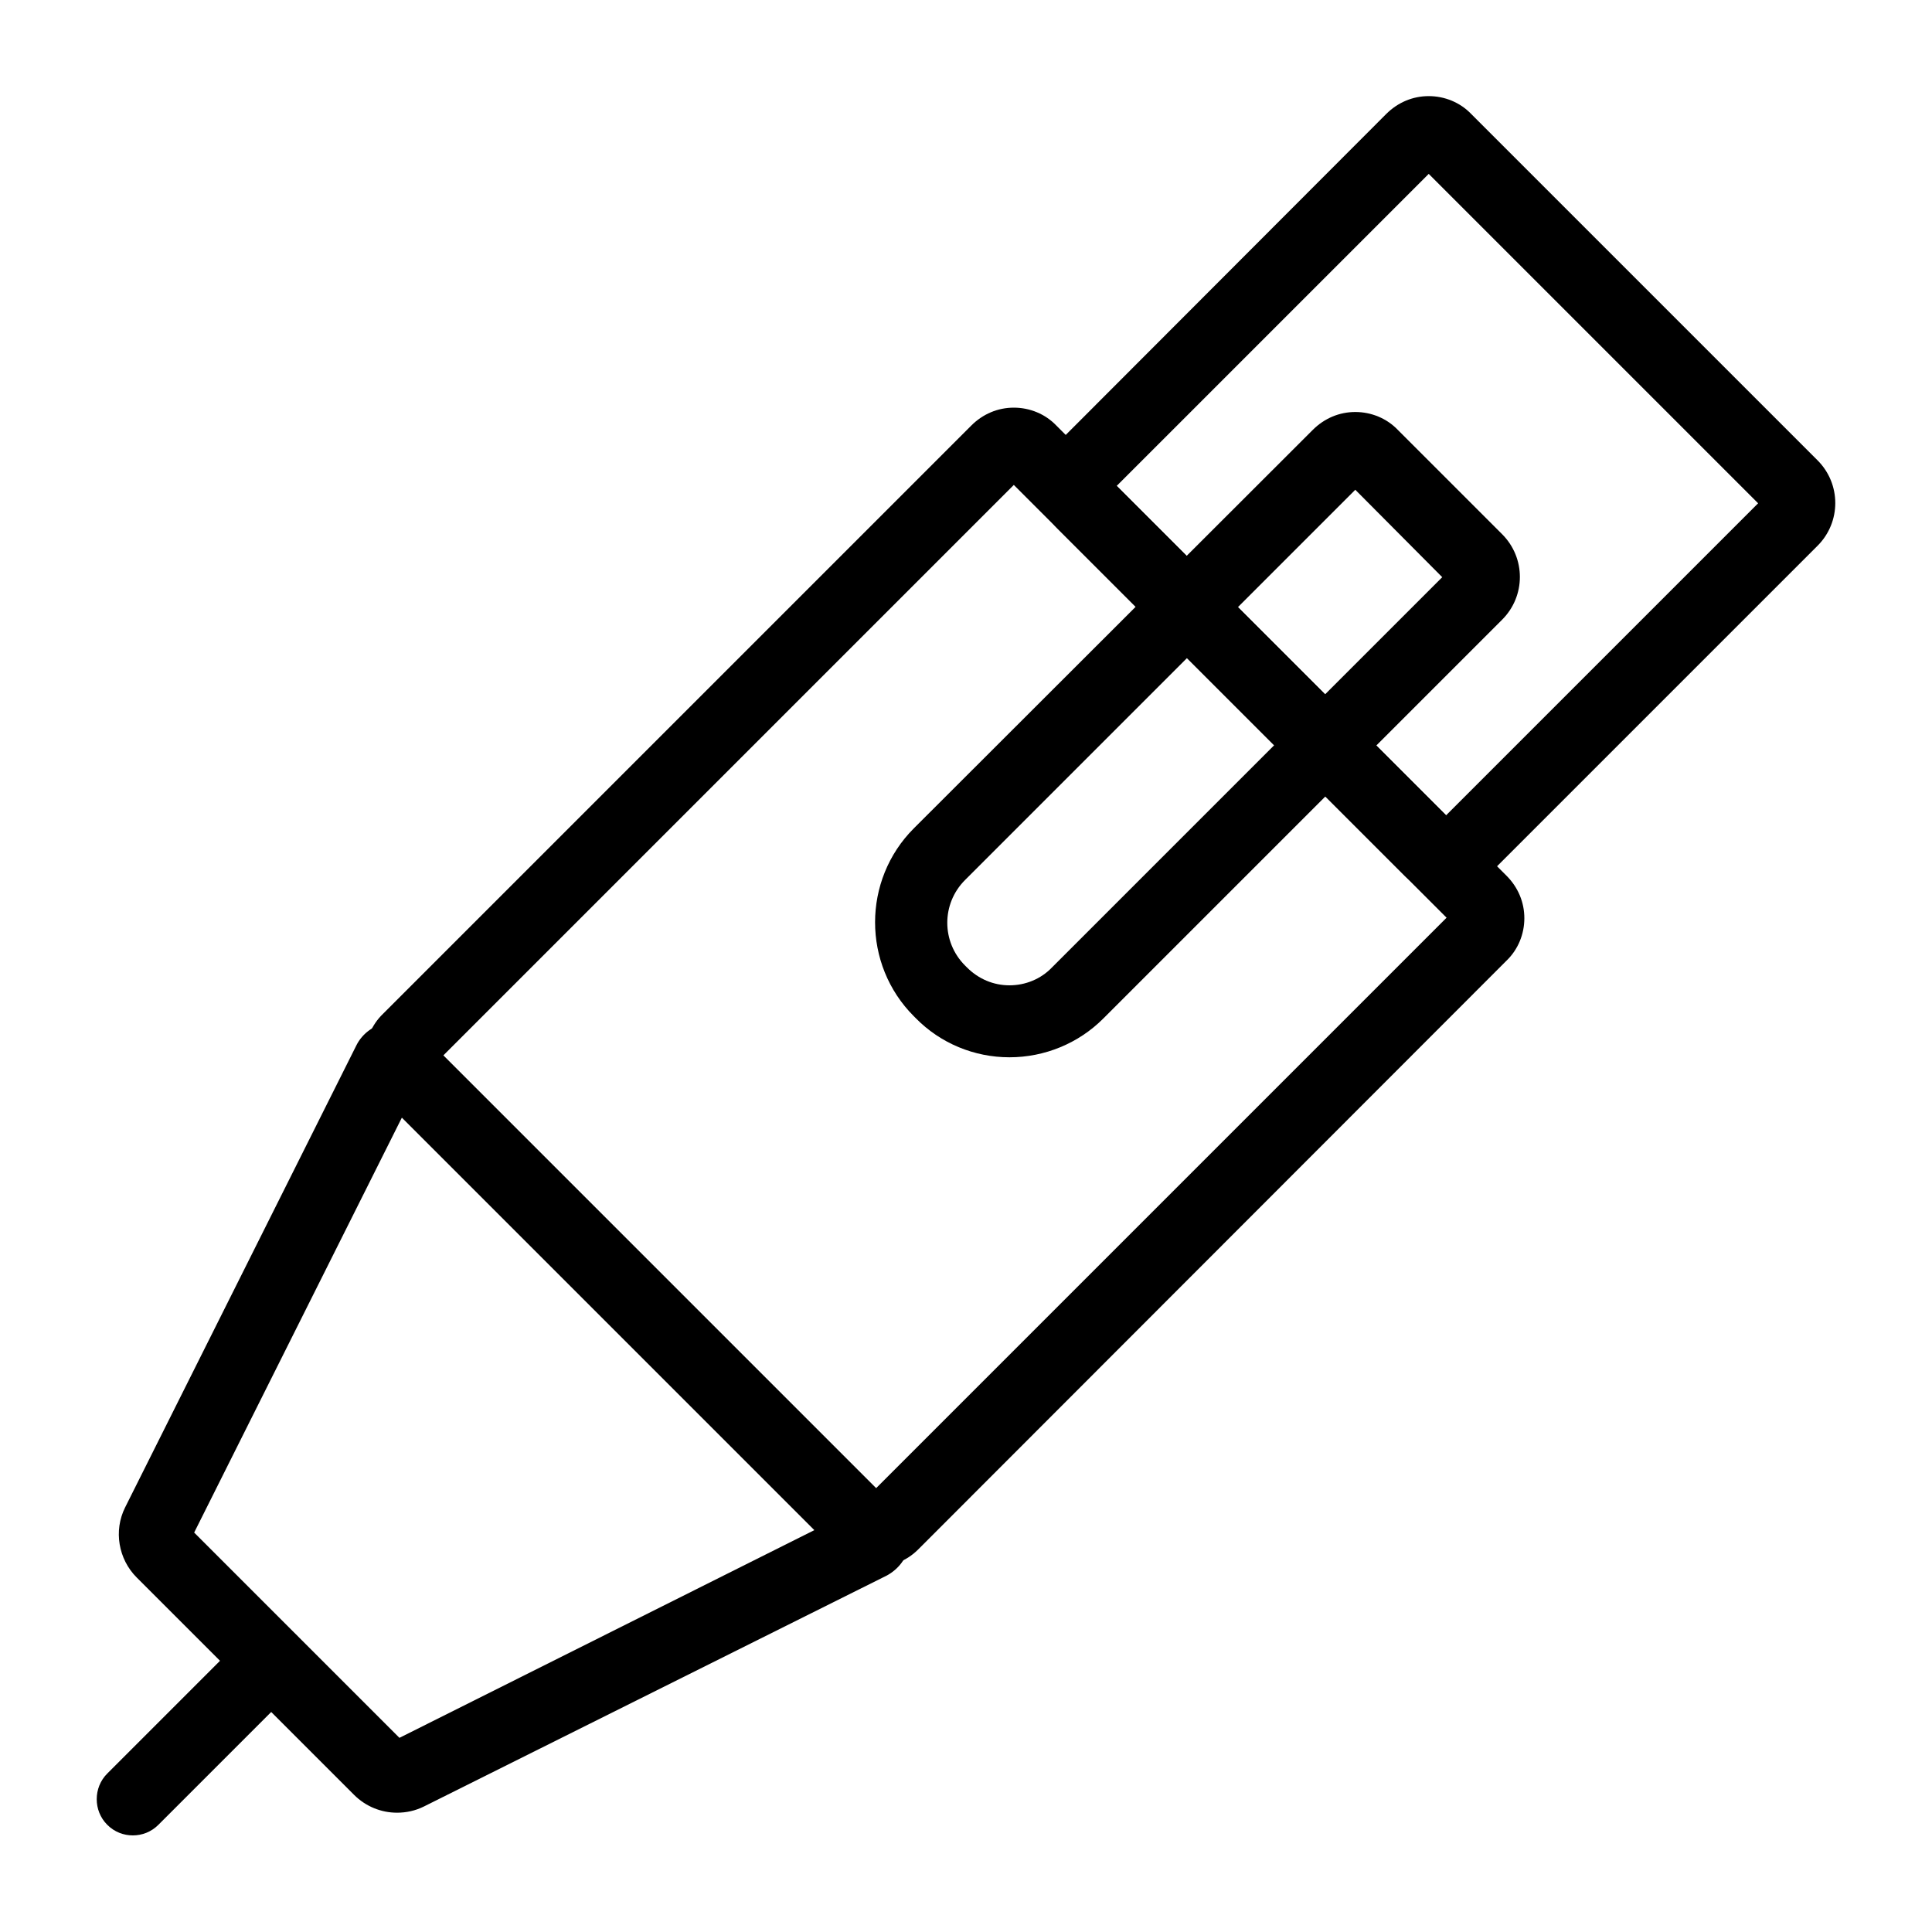
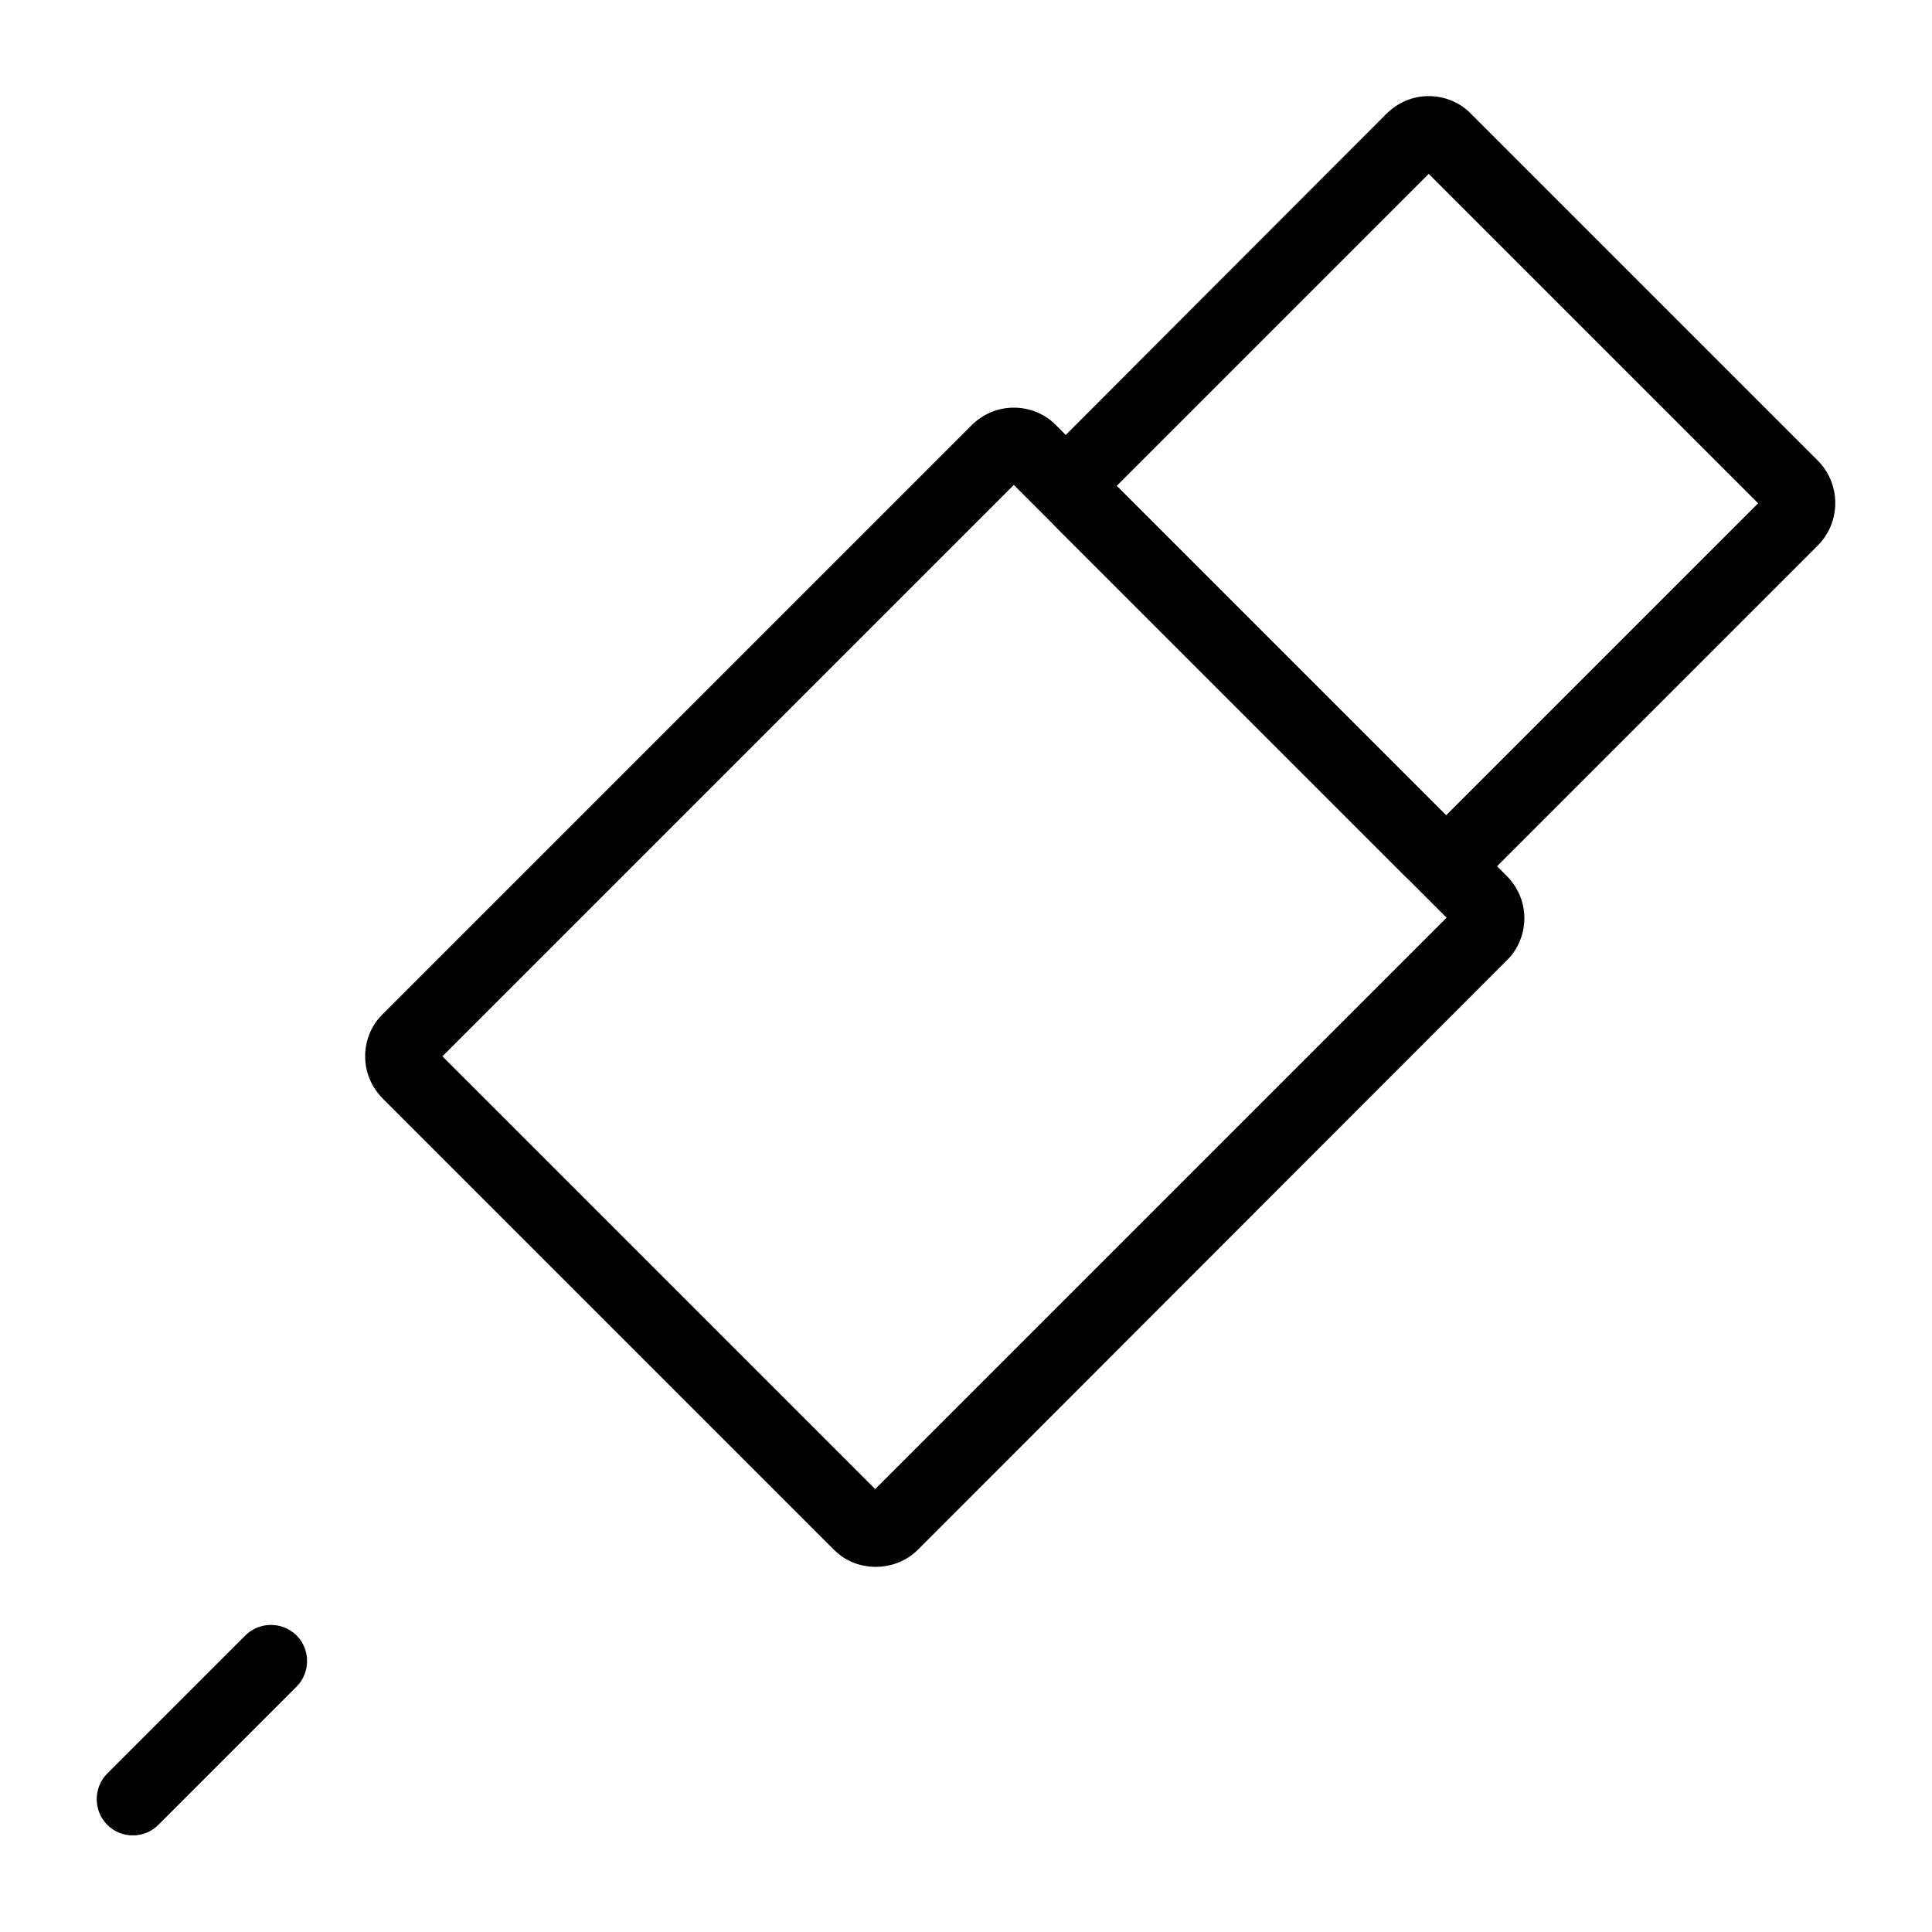
<svg xmlns="http://www.w3.org/2000/svg" version="1.1" id="Laag_1" x="0px" y="0px" viewBox="0 0 400 400" style="enable-background:new 0 0 400 400;" xml:space="preserve">
  <g>
    <path d="M299.4,184.8c-3.3,0-6.5-1.3-8.8-3.7l-71.7-71.7c-2.4-2.4-3.7-5.5-3.7-8.8c0-3.3,1.3-6.5,3.7-8.8L287,23.6   c2.4-2.4,5.5-3.7,8.8-3.7s6.5,1.3,8.8,3.7l71.7,71.7c4.9,4.9,4.9,12.8,0,17.7l-68.1,68.1C305.9,183.5,302.7,184.8,299.4,184.8z    M231.2,100.6l68.2,68.2l64.6-64.6L295.8,36L231.2,100.6z" />
    <path d="M181.3,324.4c-3.2,0-6.4-1.2-8.8-3.7l-93.2-93.2c-2.4-2.4-3.7-5.5-3.7-8.8s1.3-6.5,3.7-8.8L201.1,88.1   c2.4-2.4,5.5-3.7,8.8-3.7s6.5,1.3,8.8,3.7l93.2,93.2l0,0c2.4,2.4,3.7,5.5,3.7,8.8c0,3.3-1.3,6.5-3.7,8.8L190.1,320.8   C187.7,323.2,184.5,324.4,181.3,324.4z M91.6,218.7l89.6,89.6l118.3-118.3l-89.6-89.6L91.6,218.7z M301.3,191.9   C301.3,191.9,301.3,191.9,301.3,191.9L301.3,191.9z" />
-     <path d="M82.2,375.3c-3.3,0-6.5-1.3-8.9-3.7l-45-45c-3.8-3.8-4.8-9.7-2.4-14.5l47.9-95.7c1.2-2.4,3.6-4.2,6.3-4.6   c2.7-0.4,5.5,0.5,7.4,2.4l98.3,98.3c1.9,1.9,2.8,4.7,2.4,7.4c-0.4,2.7-2.2,5-4.6,6.3L87.8,374C86,374.9,84.1,375.3,82.2,375.3z    M83.9,361L83.9,361C83.9,361,83.9,361,83.9,361z M40.2,317.3l42.5,42.5l86.1-43.1l-85.5-85.5L40.2,317.3z" />
    <path d="M27.5,380c-1.9,0-3.8-0.7-5.3-2.2c-2.9-2.9-2.9-7.7,0-10.6l28.6-28.6c2.9-2.9,7.7-2.9,10.6,0c2.9,2.9,2.9,7.7,0,10.6   l-28.6,28.6C31.3,379.3,29.4,380,27.5,380z" />
-     <path d="M209,218.9c-7.3,0-14.3-2.9-19.4-8.1v0v0l-0.4-0.4c-10.7-10.7-10.7-28.2,0-38.9L271.8,89c2.4-2.4,5.5-3.7,8.8-3.7   s6.5,1.3,8.8,3.7l21.6,21.6c4.9,4.9,4.9,12.8,0,17.7l-82.6,82.6C223.3,216,216.3,218.9,209,218.9z M280.6,101.4l-80.8,80.8   c-4.9,4.9-4.9,12.8,0,17.7l0.4,0.4c2.4,2.4,5.5,3.7,8.8,3.7s6.5-1.3,8.8-3.7l80.8-80.8L280.6,101.4z" />
  </g>
</svg>